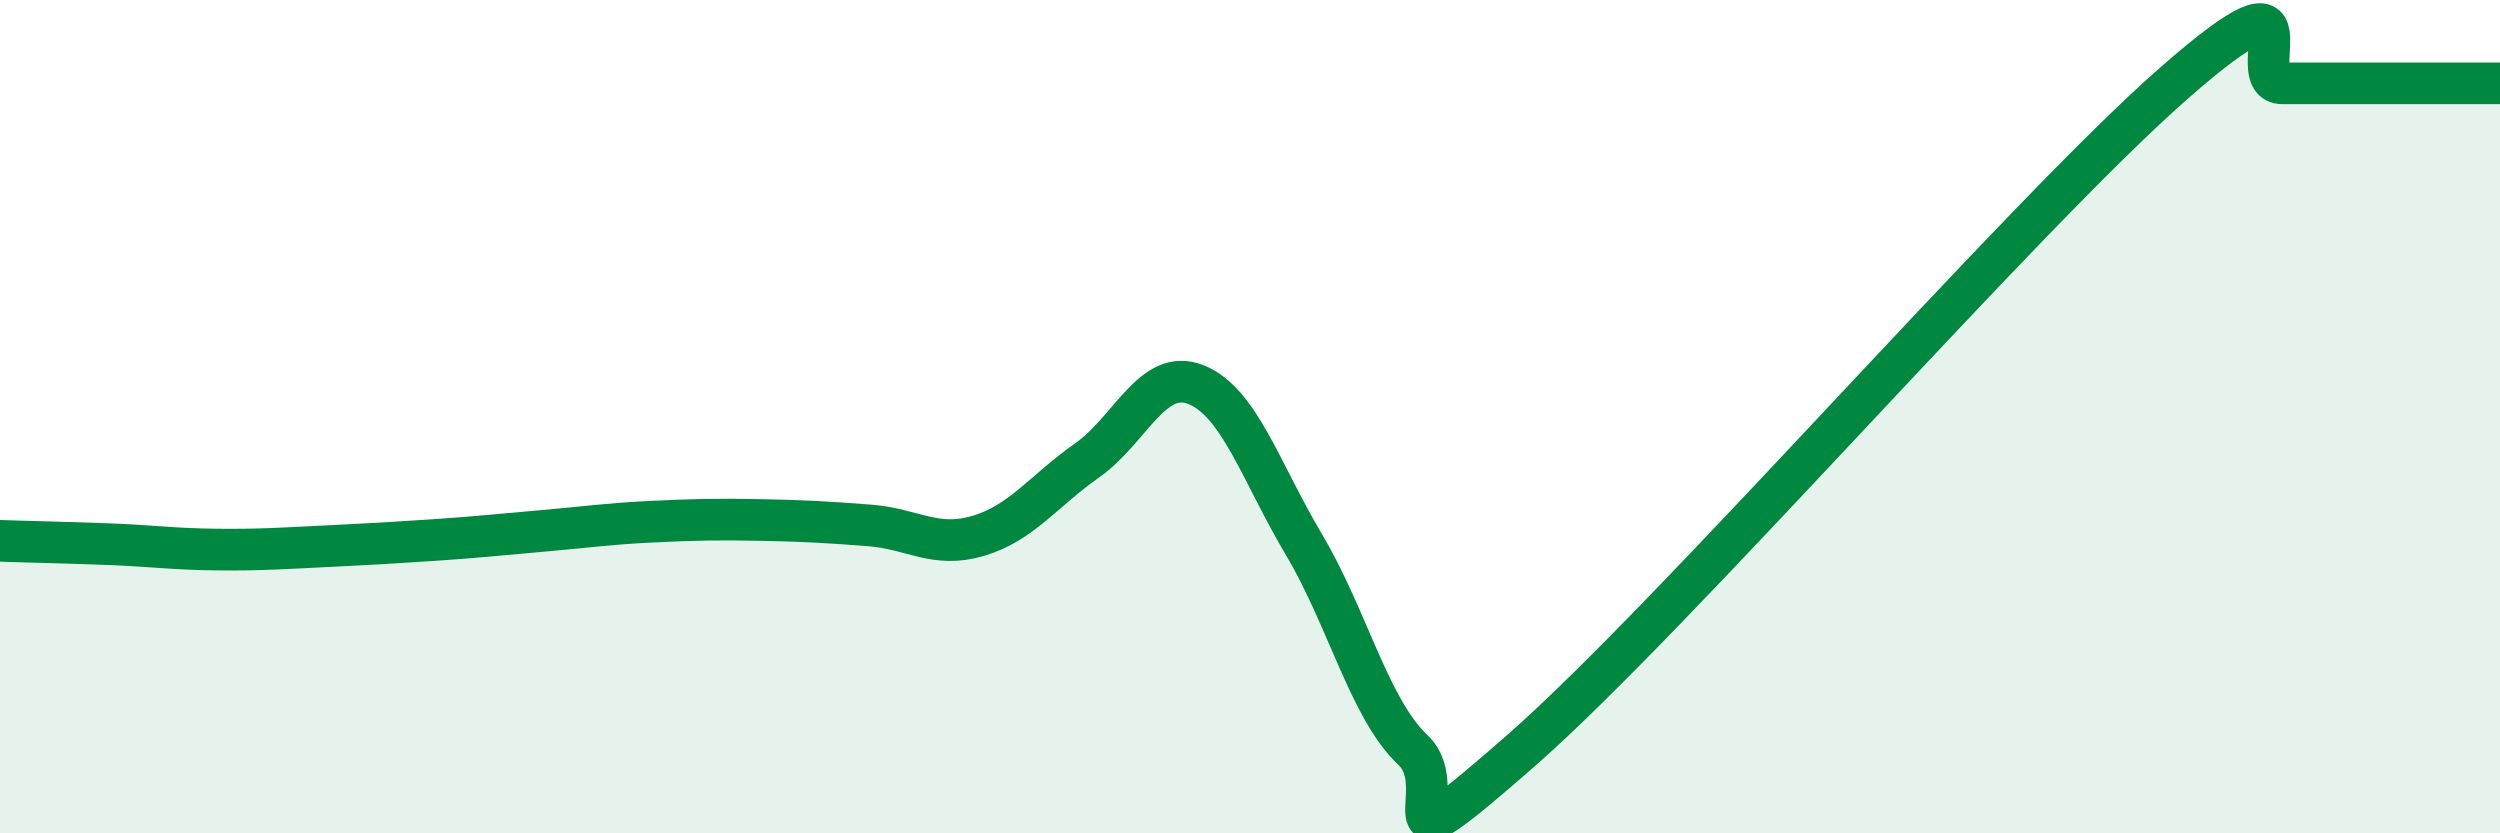
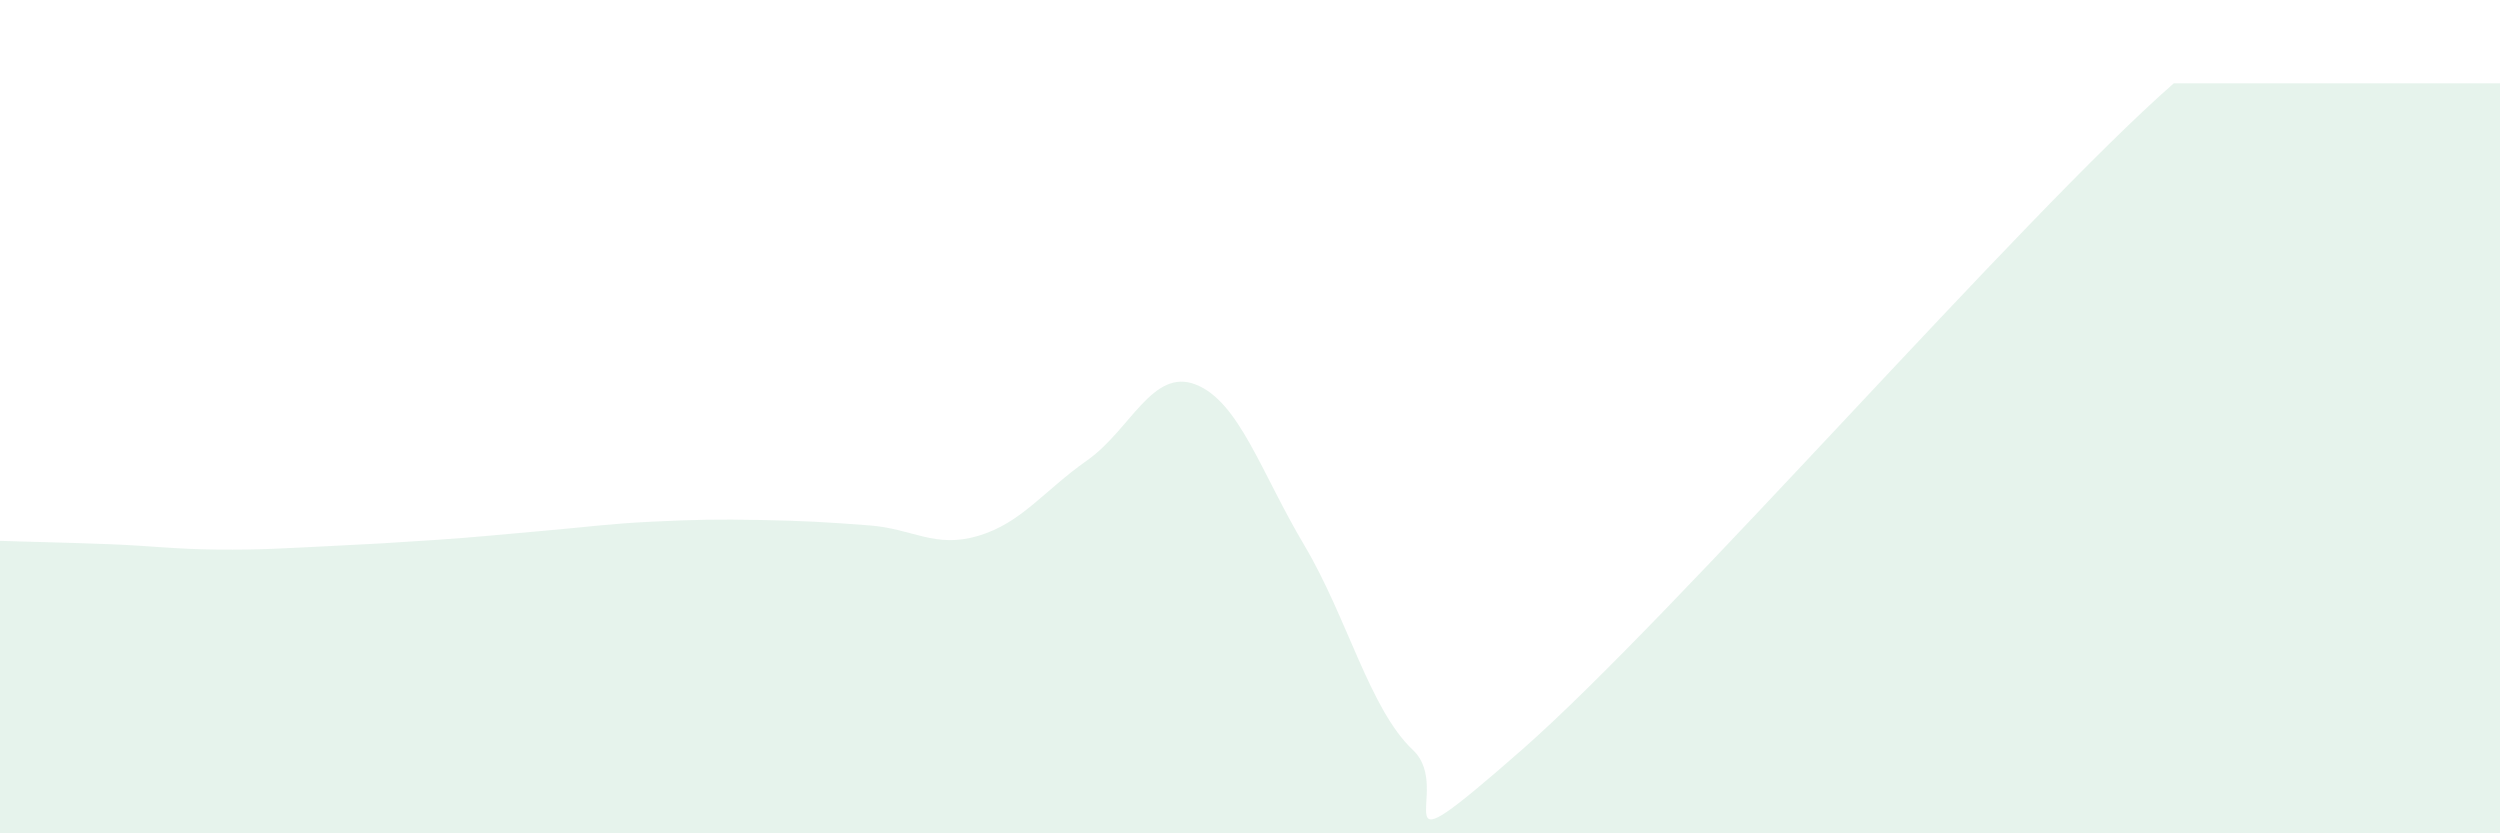
<svg xmlns="http://www.w3.org/2000/svg" width="60" height="20" viewBox="0 0 60 20">
-   <path d="M 0,12.98 C 0.52,13 1.57,13.02 2.61,13.06 C 3.65,13.1 4.18,13.18 5.22,13.19 C 6.26,13.2 6.79,13.16 7.83,13.11 C 8.87,13.06 9.39,13.03 10.43,12.96 C 11.47,12.89 12,12.83 13.04,12.74 C 14.08,12.65 14.61,12.57 15.65,12.52 C 16.69,12.47 17.22,12.46 18.26,12.48 C 19.3,12.5 19.83,12.53 20.87,12.61 C 21.91,12.69 22.44,13.17 23.48,12.86 C 24.52,12.55 25.05,11.78 26.09,11.05 C 27.13,10.32 27.66,8.82 28.7,9.23 C 29.74,9.64 30.26,11.33 31.3,13.08 C 32.34,14.83 32.87,17.02 33.91,18 C 34.95,18.98 32.87,21.2 36.52,18 C 40.17,14.8 48.52,5.2 52.17,2 C 55.82,-1.2 53.74,2 54.78,2 C 55.82,2 56.35,2 57.39,2 C 58.43,2 59.48,2 60,2L60 20L0 20Z" fill="#008740" opacity="0.1" stroke-linecap="round" stroke-linejoin="round" />
-   <path d="M 0,12.98 C 0.52,13 1.57,13.02 2.61,13.06 C 3.65,13.1 4.18,13.18 5.22,13.19 C 6.26,13.2 6.79,13.16 7.83,13.11 C 8.87,13.06 9.39,13.03 10.43,12.96 C 11.47,12.89 12,12.83 13.04,12.74 C 14.08,12.65 14.61,12.57 15.65,12.52 C 16.69,12.47 17.22,12.46 18.26,12.48 C 19.3,12.5 19.83,12.53 20.87,12.61 C 21.91,12.69 22.44,13.17 23.48,12.86 C 24.52,12.55 25.05,11.78 26.09,11.05 C 27.13,10.32 27.66,8.82 28.7,9.23 C 29.74,9.64 30.26,11.33 31.3,13.08 C 32.34,14.83 32.87,17.02 33.91,18 C 34.95,18.98 32.87,21.2 36.52,18 C 40.17,14.8 48.52,5.2 52.17,2 C 55.82,-1.2 53.74,2 54.78,2 C 55.82,2 56.35,2 57.39,2 C 58.43,2 59.48,2 60,2" stroke="#008740" stroke-width="1" fill="none" stroke-linecap="round" stroke-linejoin="round" />
+   <path d="M 0,12.98 C 0.52,13 1.57,13.02 2.61,13.06 C 3.65,13.1 4.18,13.18 5.22,13.19 C 6.26,13.2 6.79,13.16 7.83,13.11 C 8.87,13.06 9.39,13.03 10.43,12.96 C 11.47,12.89 12,12.83 13.04,12.74 C 14.08,12.65 14.61,12.57 15.65,12.52 C 16.69,12.47 17.22,12.46 18.26,12.48 C 19.3,12.5 19.83,12.53 20.87,12.61 C 21.91,12.69 22.44,13.17 23.48,12.86 C 24.52,12.55 25.05,11.78 26.09,11.05 C 27.13,10.32 27.66,8.82 28.7,9.23 C 29.74,9.64 30.26,11.33 31.3,13.08 C 32.34,14.83 32.87,17.02 33.91,18 C 34.95,18.98 32.87,21.2 36.52,18 C 40.17,14.8 48.52,5.2 52.17,2 C 55.82,2 56.35,2 57.39,2 C 58.43,2 59.48,2 60,2L60 20L0 20Z" fill="#008740" opacity="0.1" stroke-linecap="round" stroke-linejoin="round" />
</svg>